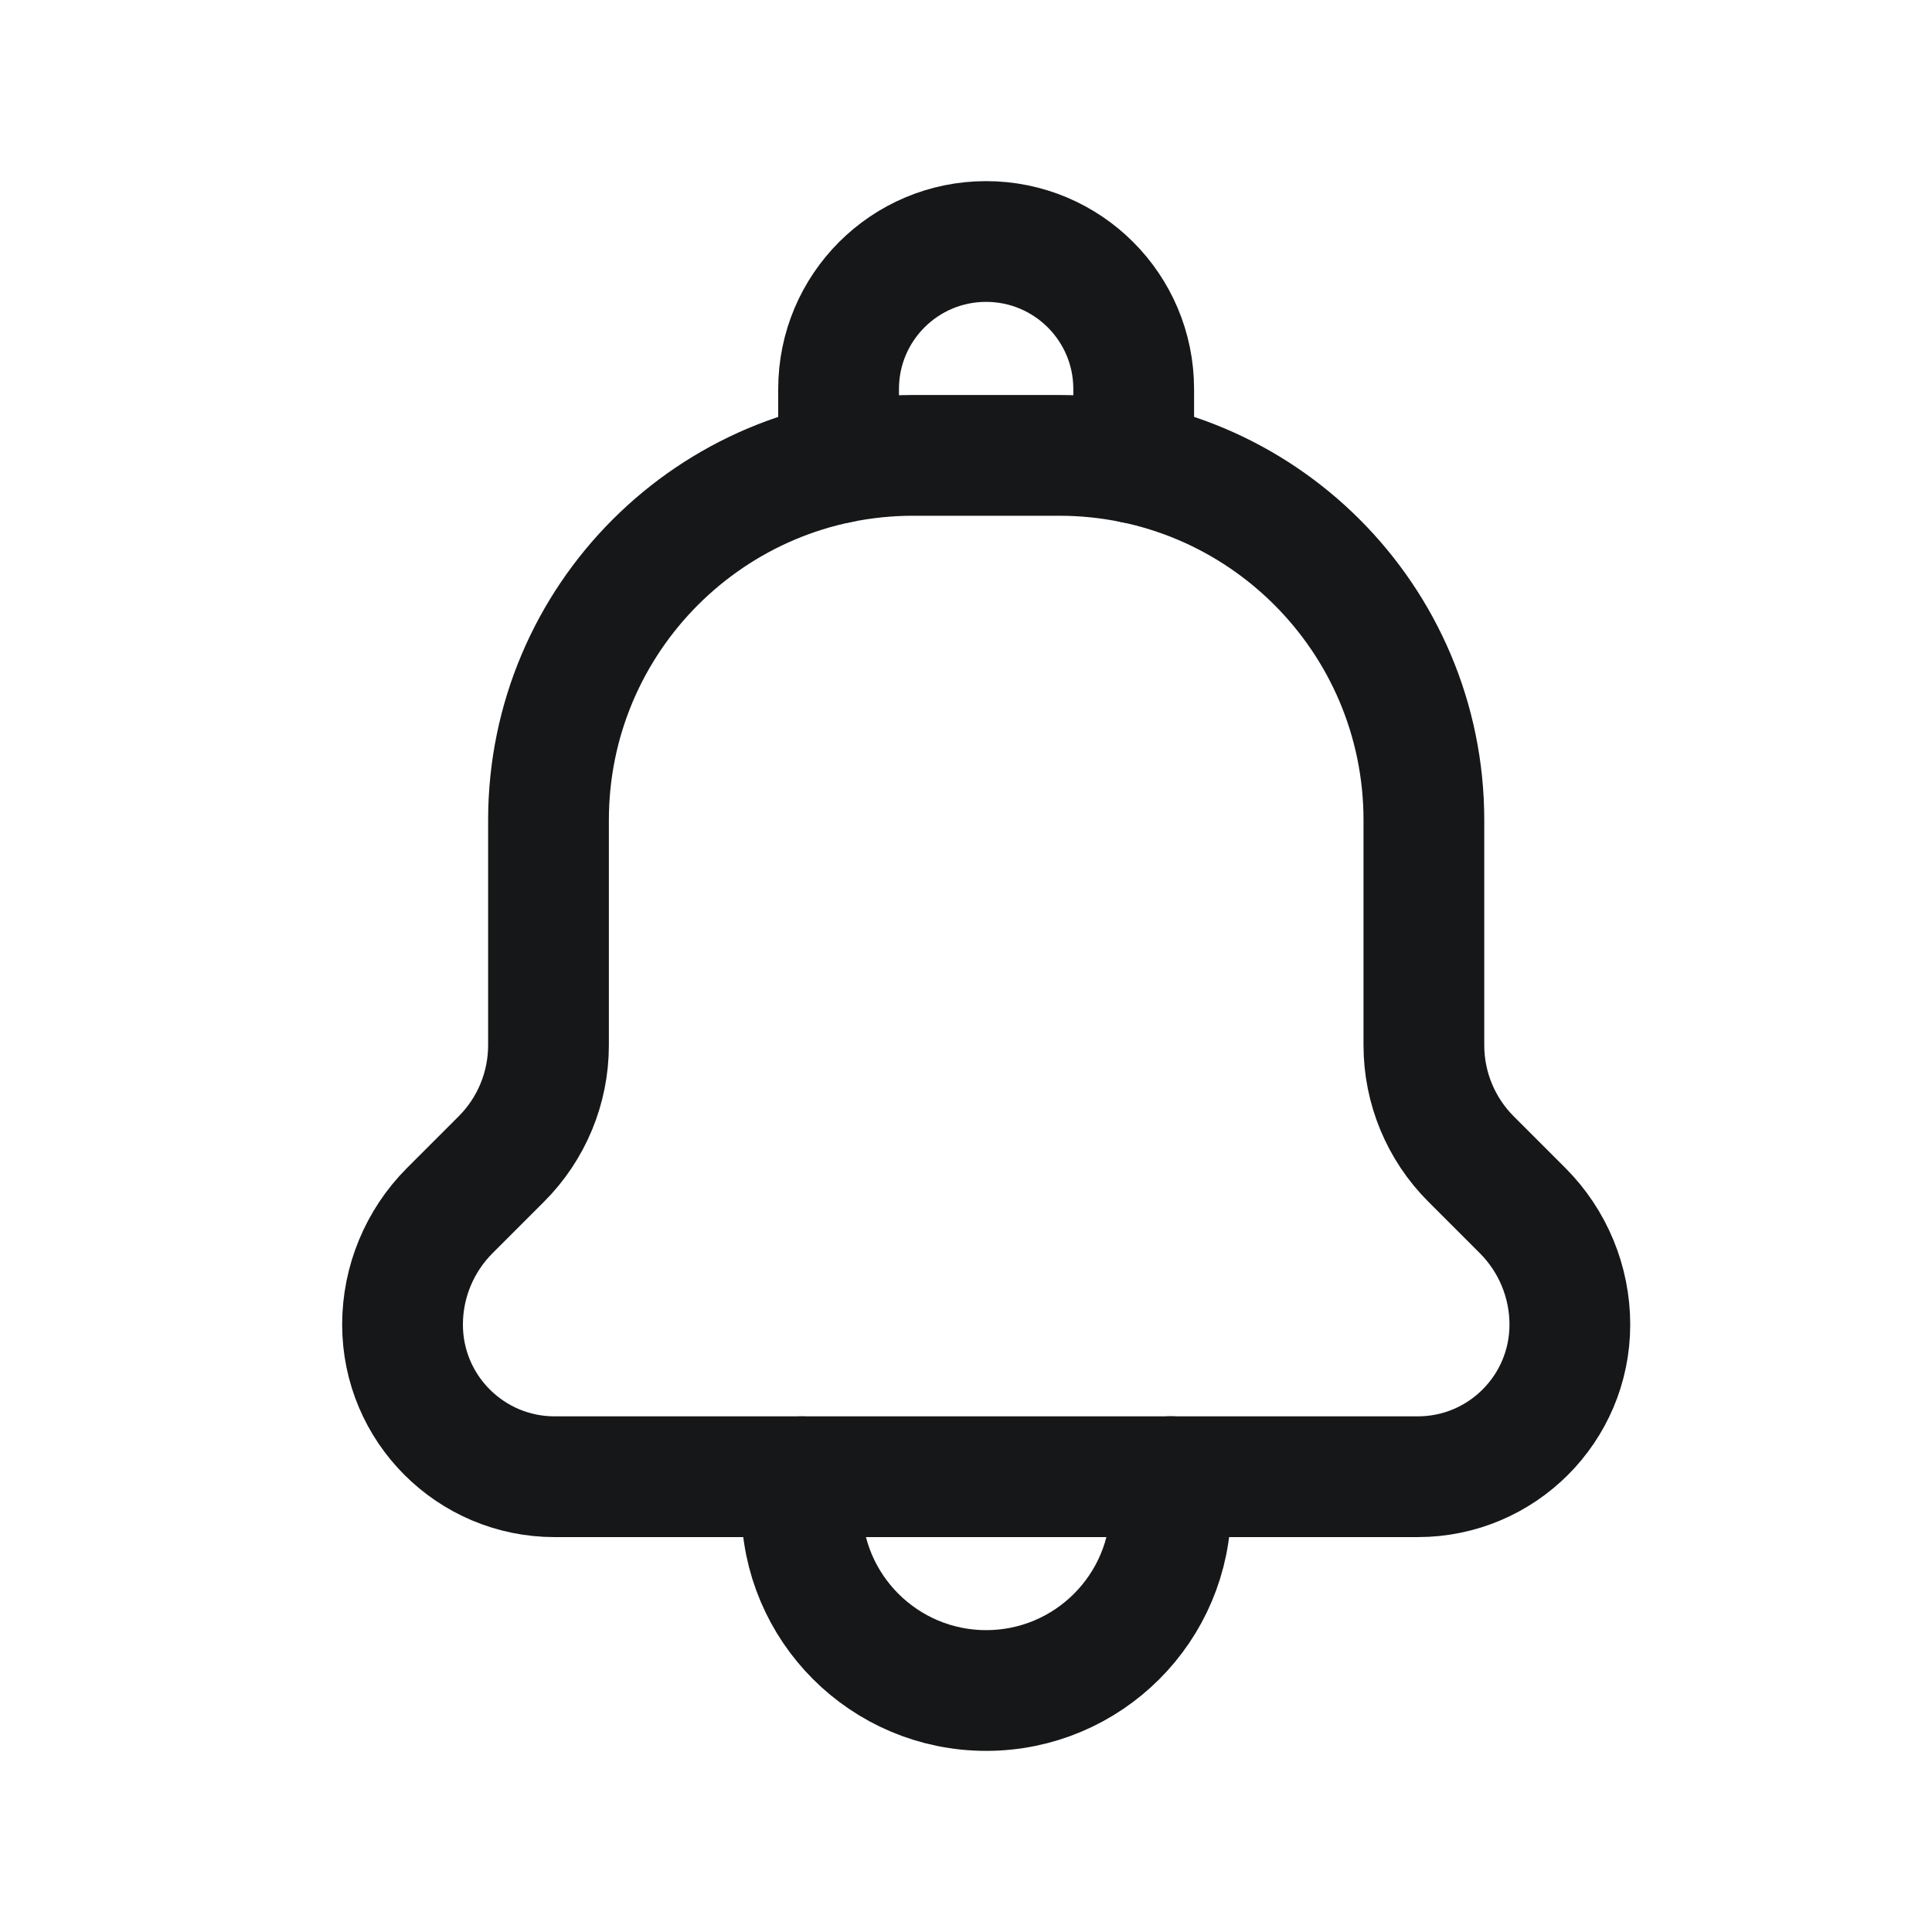
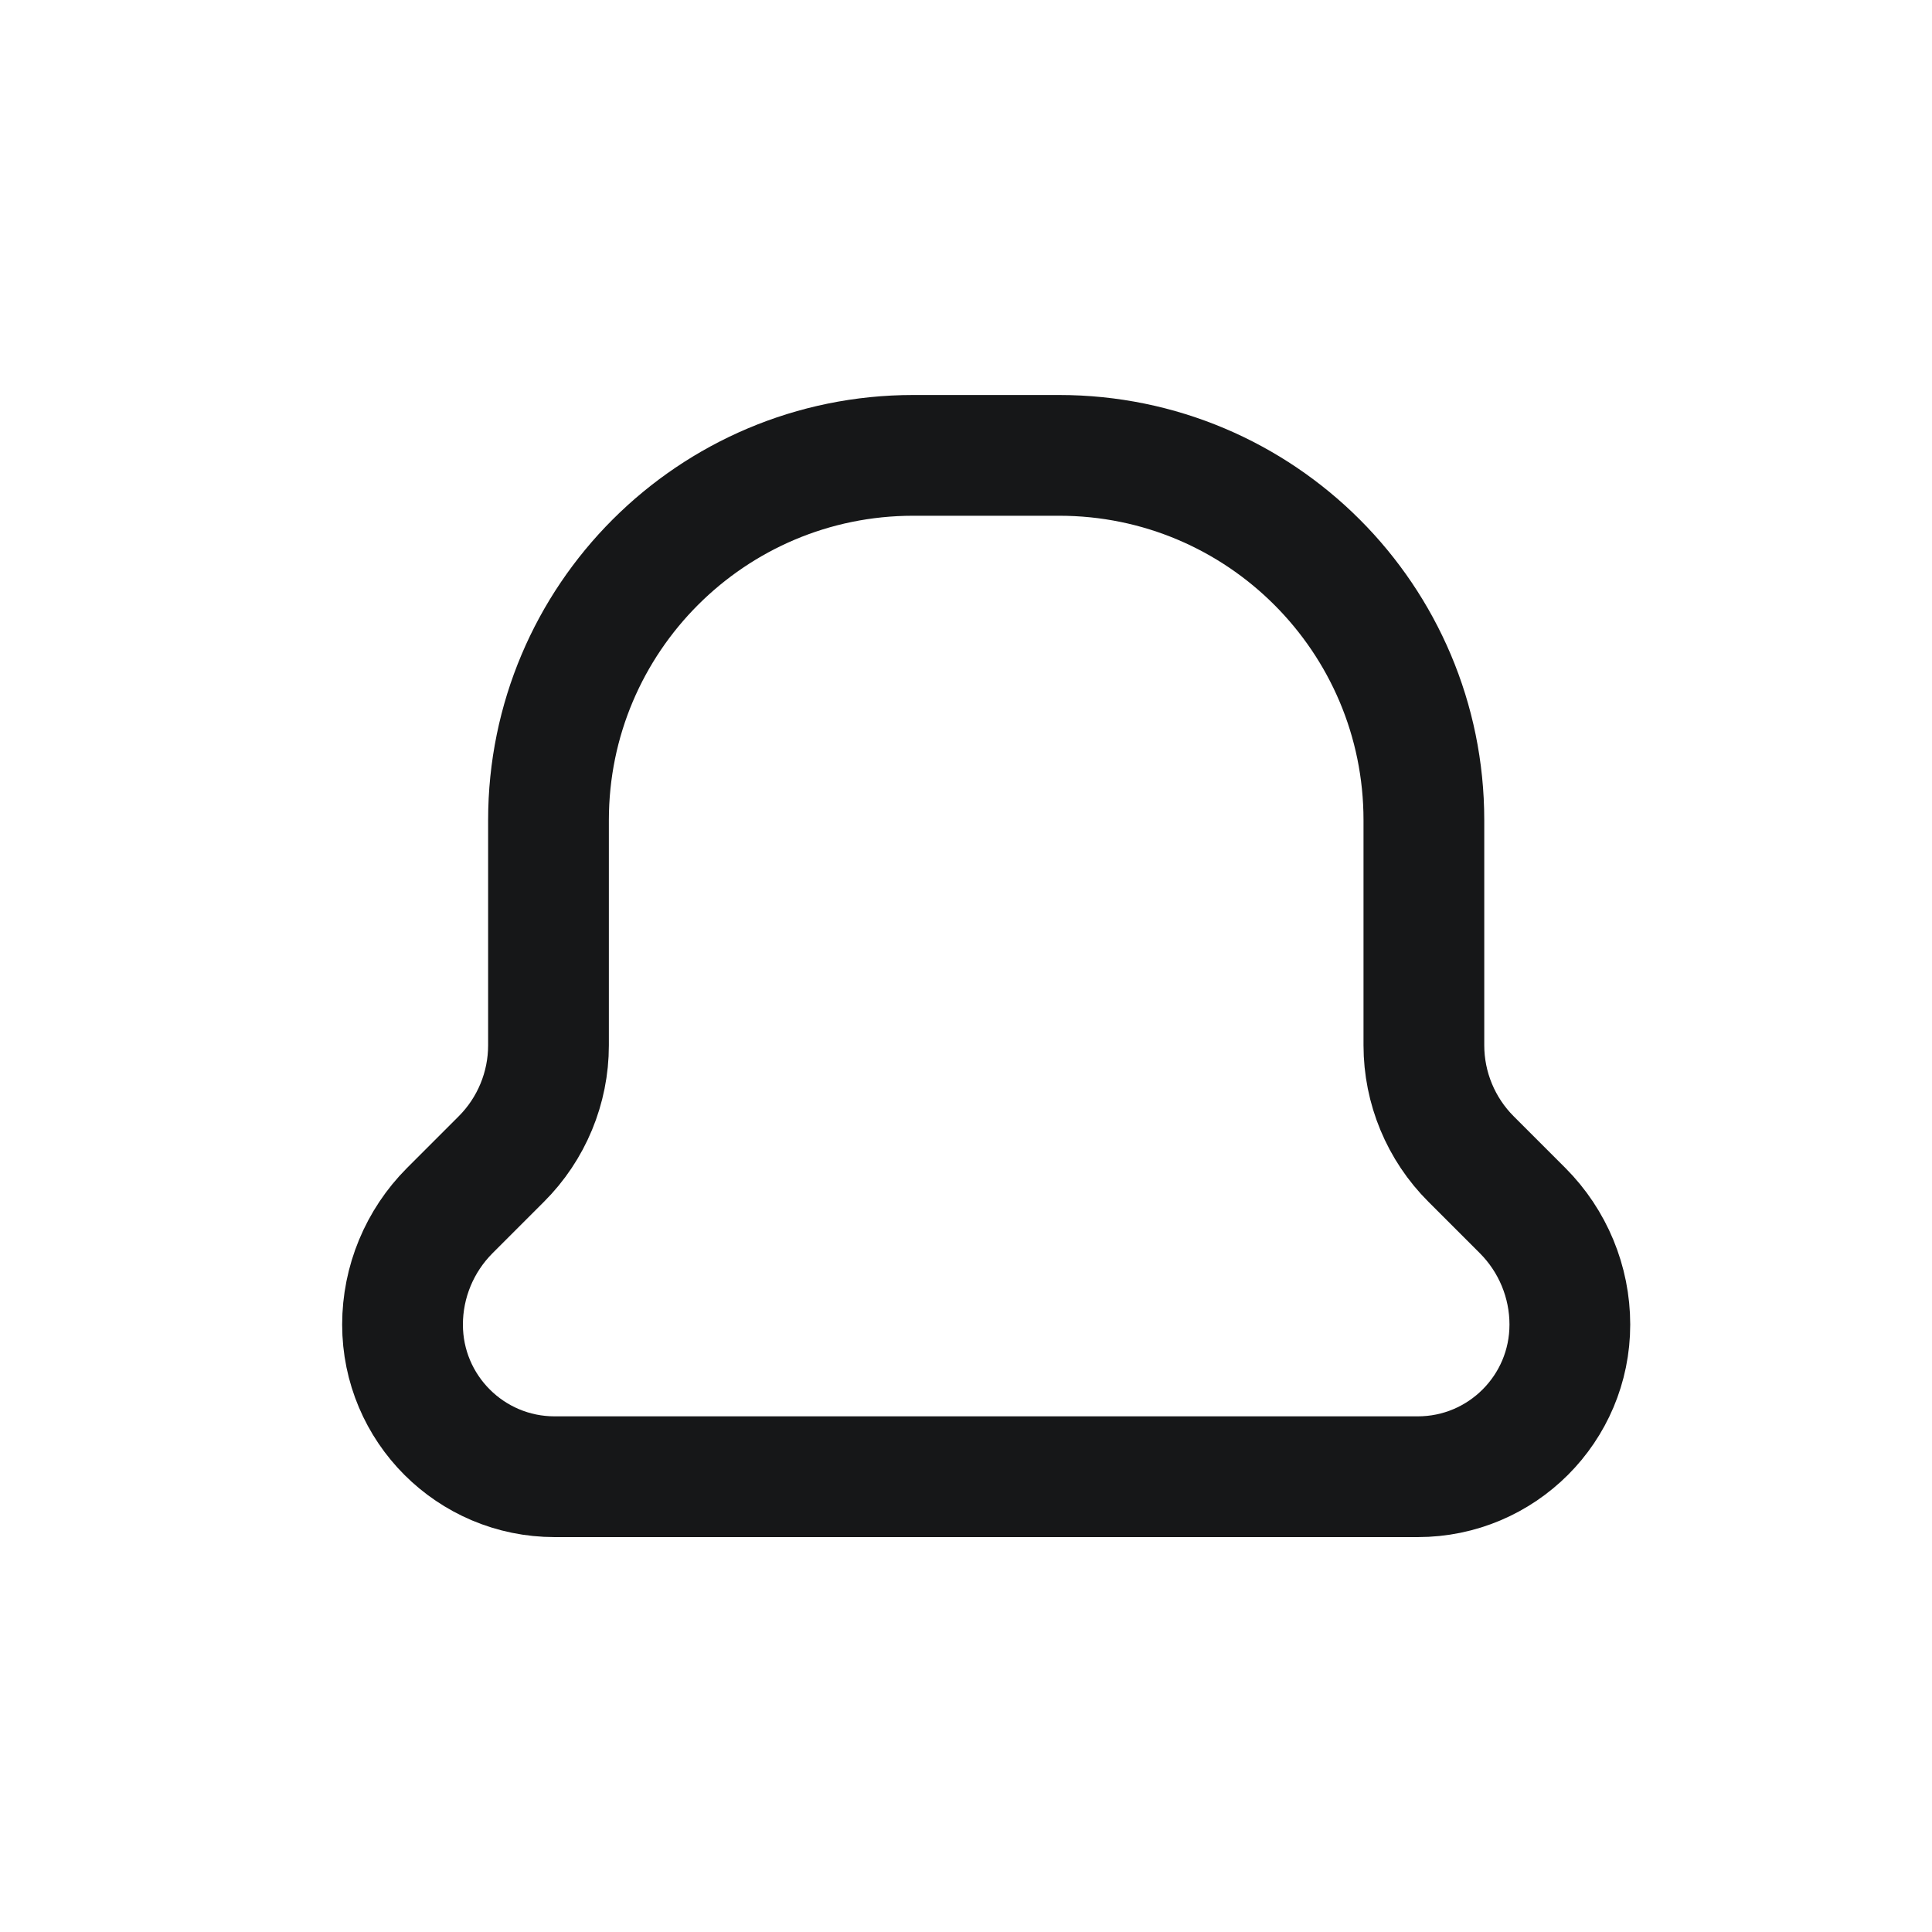
<svg xmlns="http://www.w3.org/2000/svg" width="20" height="20" viewBox="0 0 20 20" fill="none">
-   <path d="M8.299 15.287V15.591C8.299 16.645 9.154 17.5 10.209 17.5V17.5C11.264 17.5 12.119 16.645 12.119 15.59V15.286" stroke="#161718" stroke-width="1.25" stroke-linecap="round" stroke-linejoin="round" />
-   <path d="M11.736 4.793V4.027C11.736 3.184 11.052 2.5 10.208 2.5V2.5C9.364 2.5 8.681 3.184 8.681 4.027V4.793" stroke="#161718" stroke-width="1.25" stroke-linecap="round" stroke-linejoin="round" />
  <path fill-rule="evenodd" clip-rule="evenodd" d="M5.678 8.49V8.49C5.678 6.404 7.369 4.714 9.454 4.714H10.964C13.05 4.714 14.74 6.405 14.74 8.49V8.49V10.821C14.74 11.262 14.916 11.687 15.229 11.999L15.763 12.533C16.075 12.846 16.251 13.27 16.251 13.712V13.712C16.251 14.582 15.546 15.287 14.676 15.287H5.742C4.872 15.287 4.167 14.582 4.167 13.712V13.712C4.167 13.27 4.343 12.846 4.655 12.533L5.189 11.999C5.502 11.687 5.678 11.262 5.678 10.821V8.49Z" stroke="#161718" stroke-width="1.25" stroke-linecap="round" stroke-linejoin="round" />
</svg>